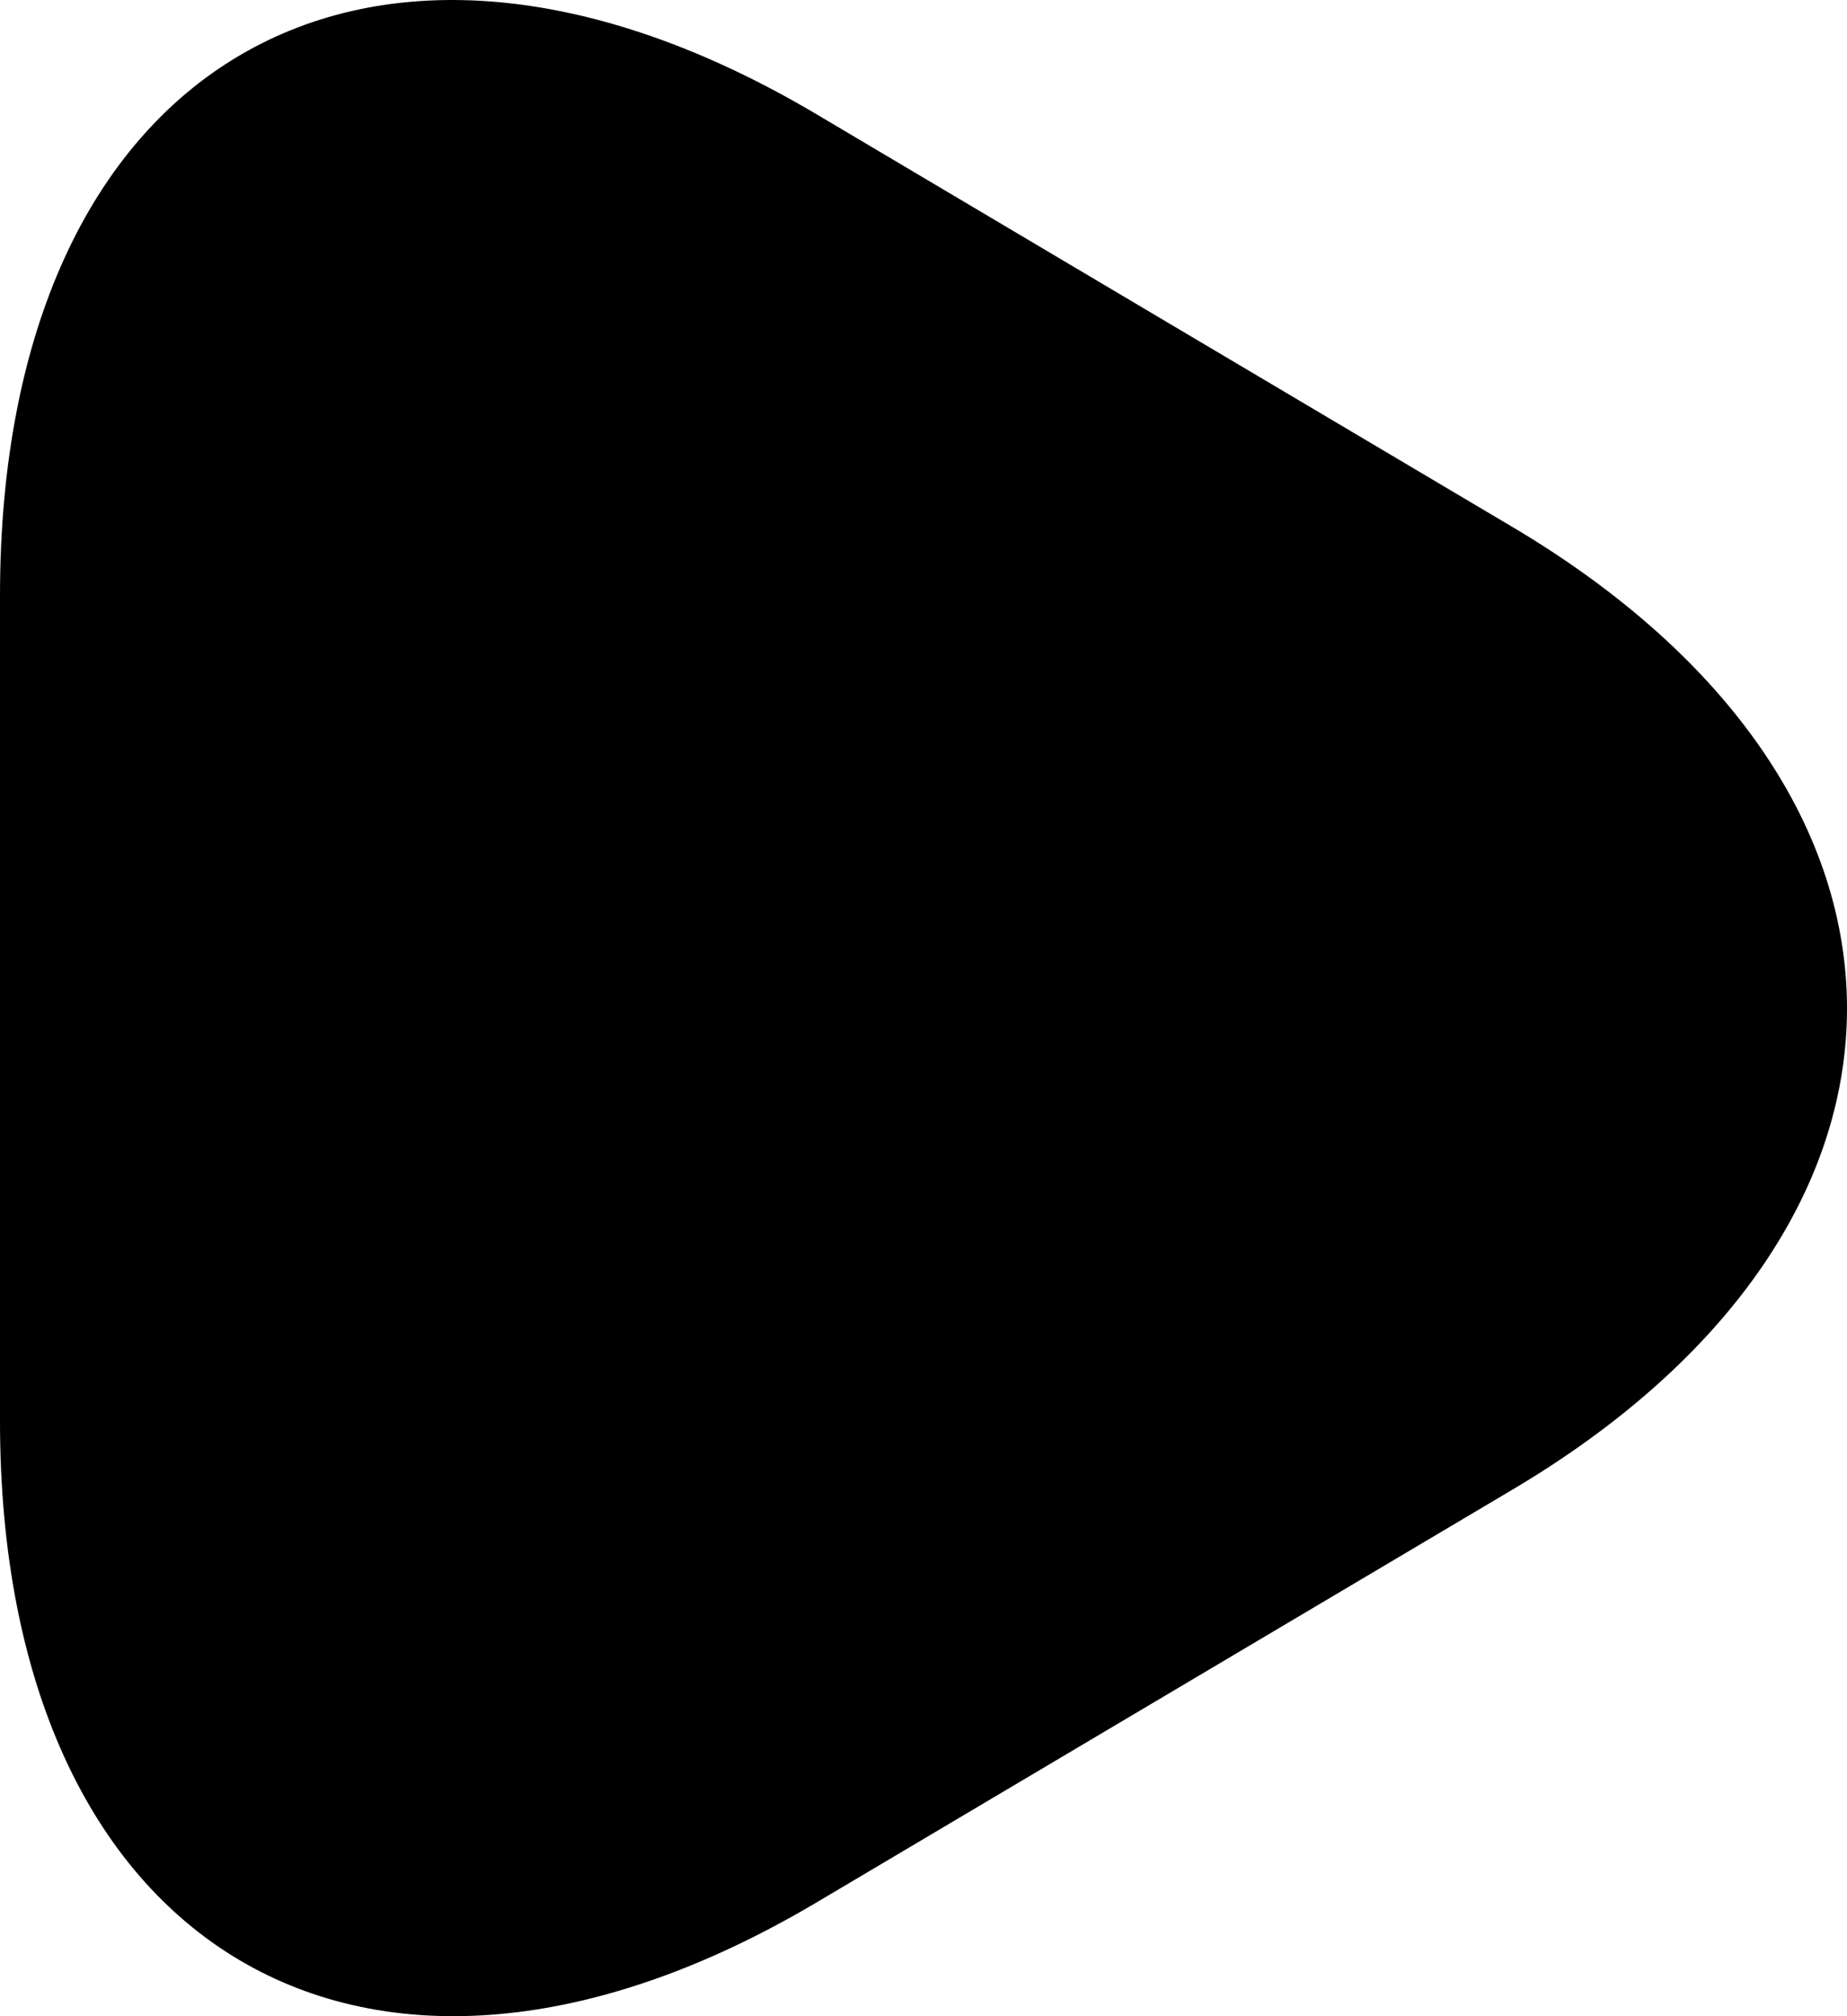
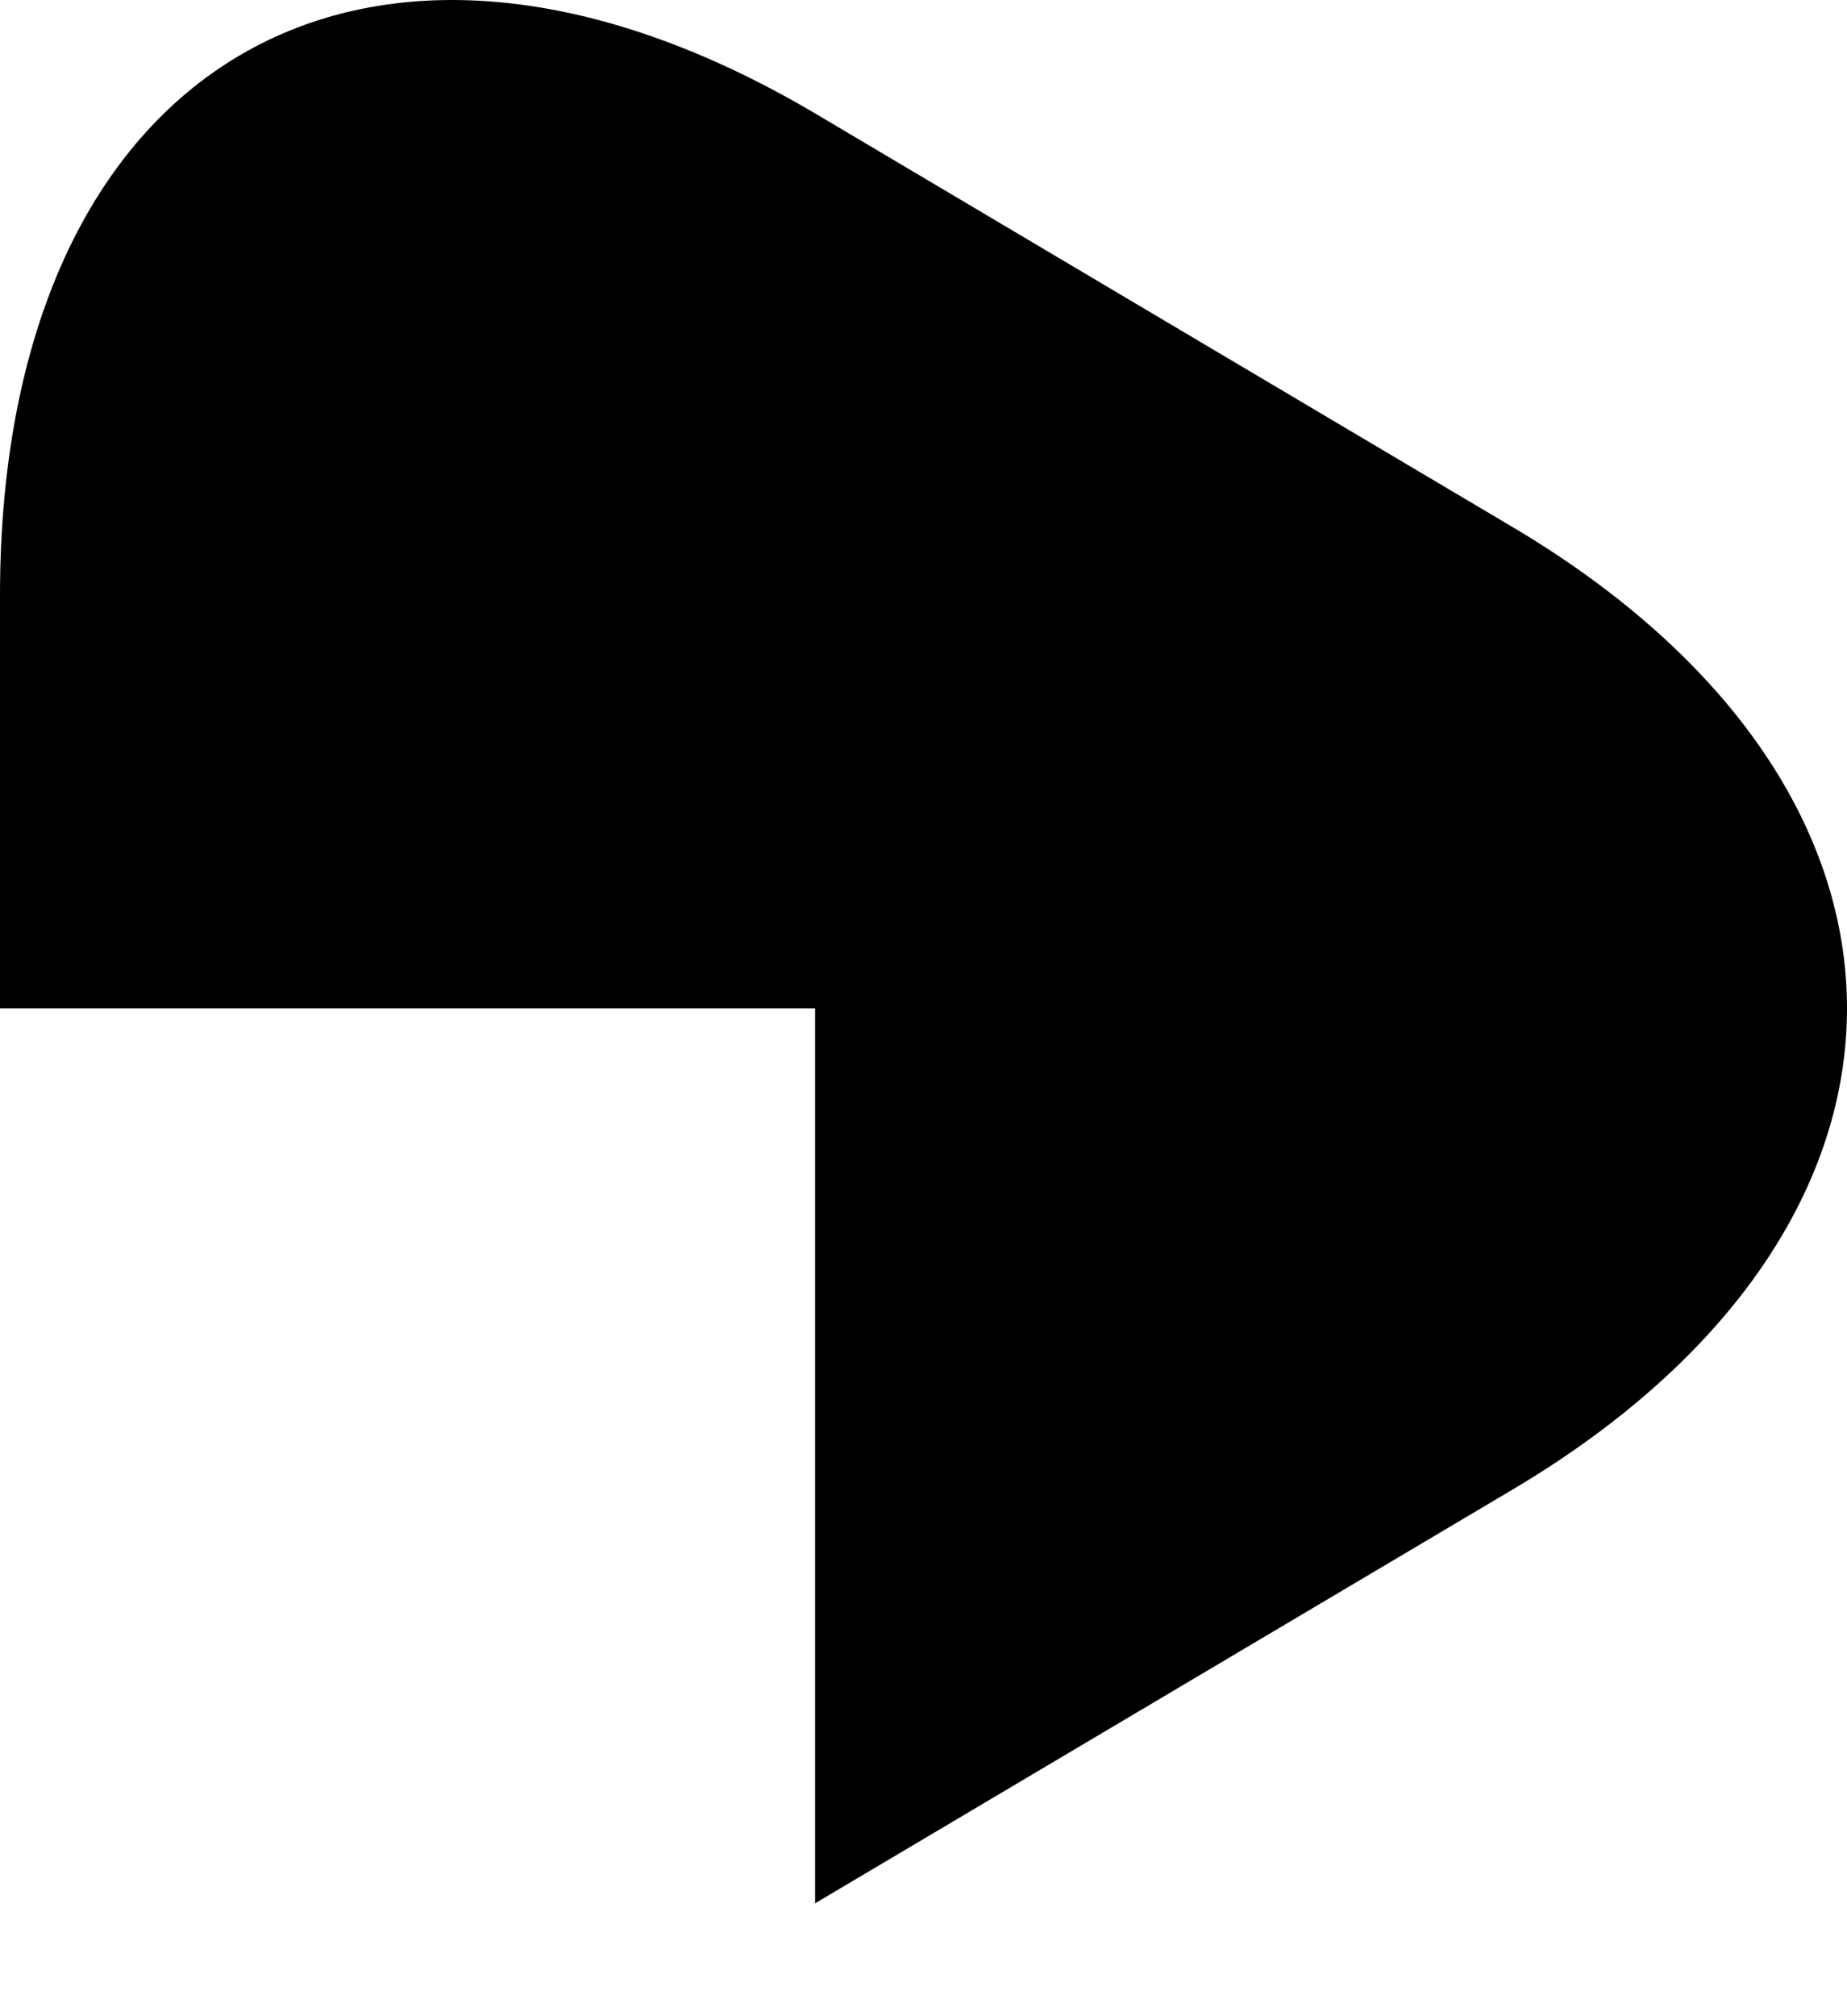
<svg xmlns="http://www.w3.org/2000/svg" width="22" height="24" viewBox="0 0 22 24" fill="none">
-   <path d="M0 12.003V7.091C0 0.752 4.369 -1.803 9.709 1.35L13.852 3.806L17.995 6.261C23.335 9.414 23.335 14.592 17.995 17.744L13.852 20.2L9.709 22.656C4.369 25.809 0 23.22 0 16.915V12.003Z" fill="#0B0909" style="fill:#0B0909;fill:color(display-p3 0.043 0.035 0.035);fill-opacity:1;" />
+   <path d="M0 12.003V7.091C0 0.752 4.369 -1.803 9.709 1.35L13.852 3.806L17.995 6.261C23.335 9.414 23.335 14.592 17.995 17.744L13.852 20.2L9.709 22.656V12.003Z" fill="#0B0909" style="fill:#0B0909;fill:color(display-p3 0.043 0.035 0.035);fill-opacity:1;" />
</svg>